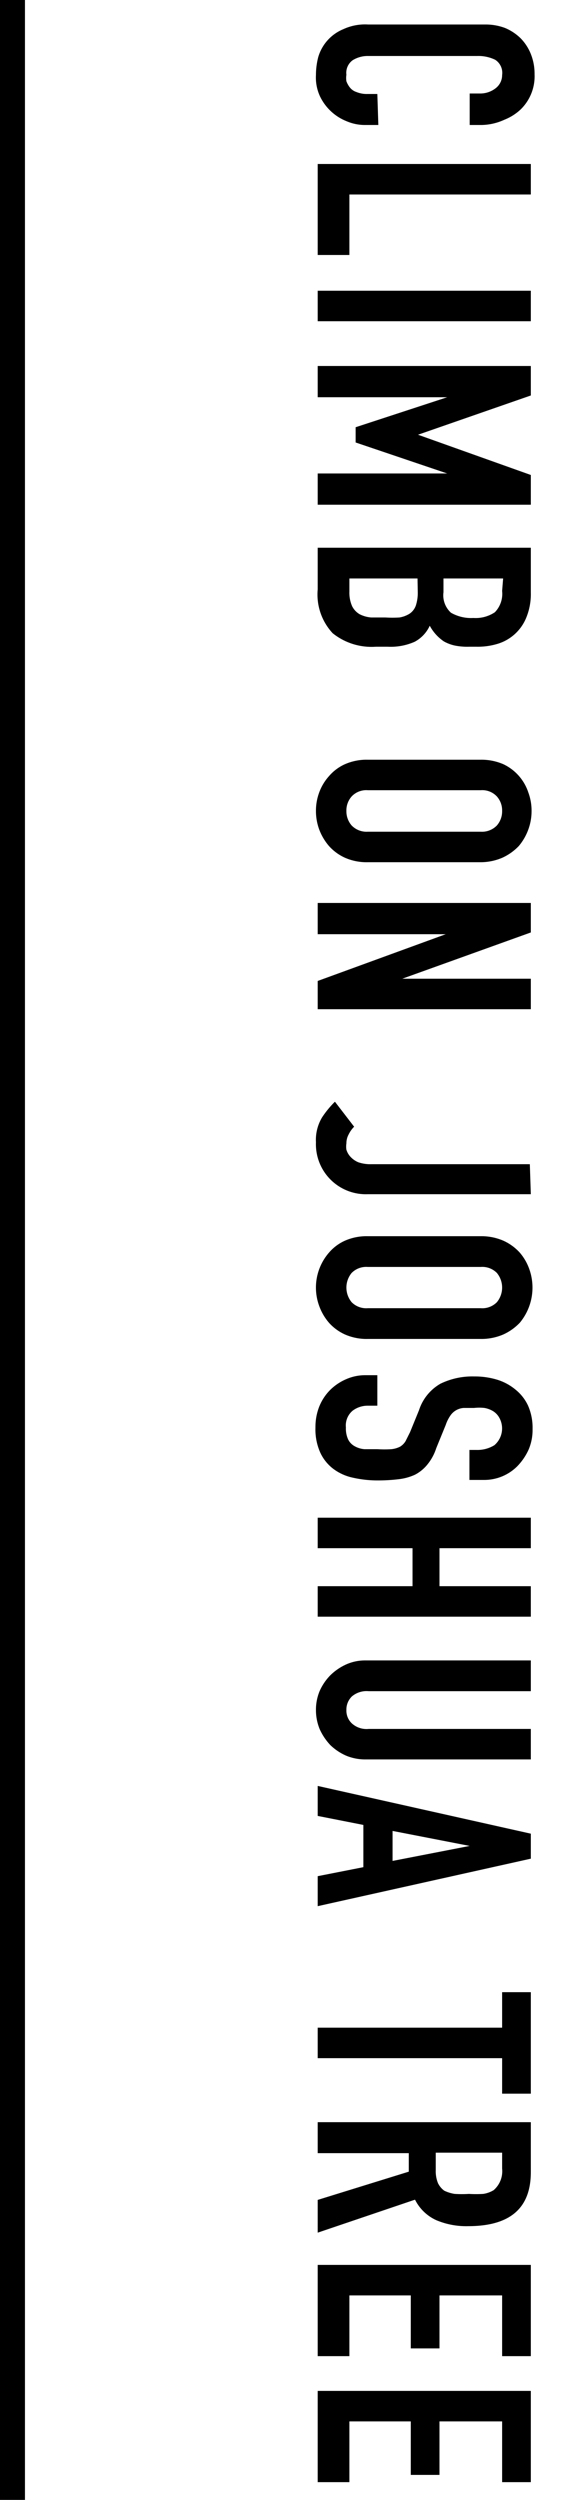
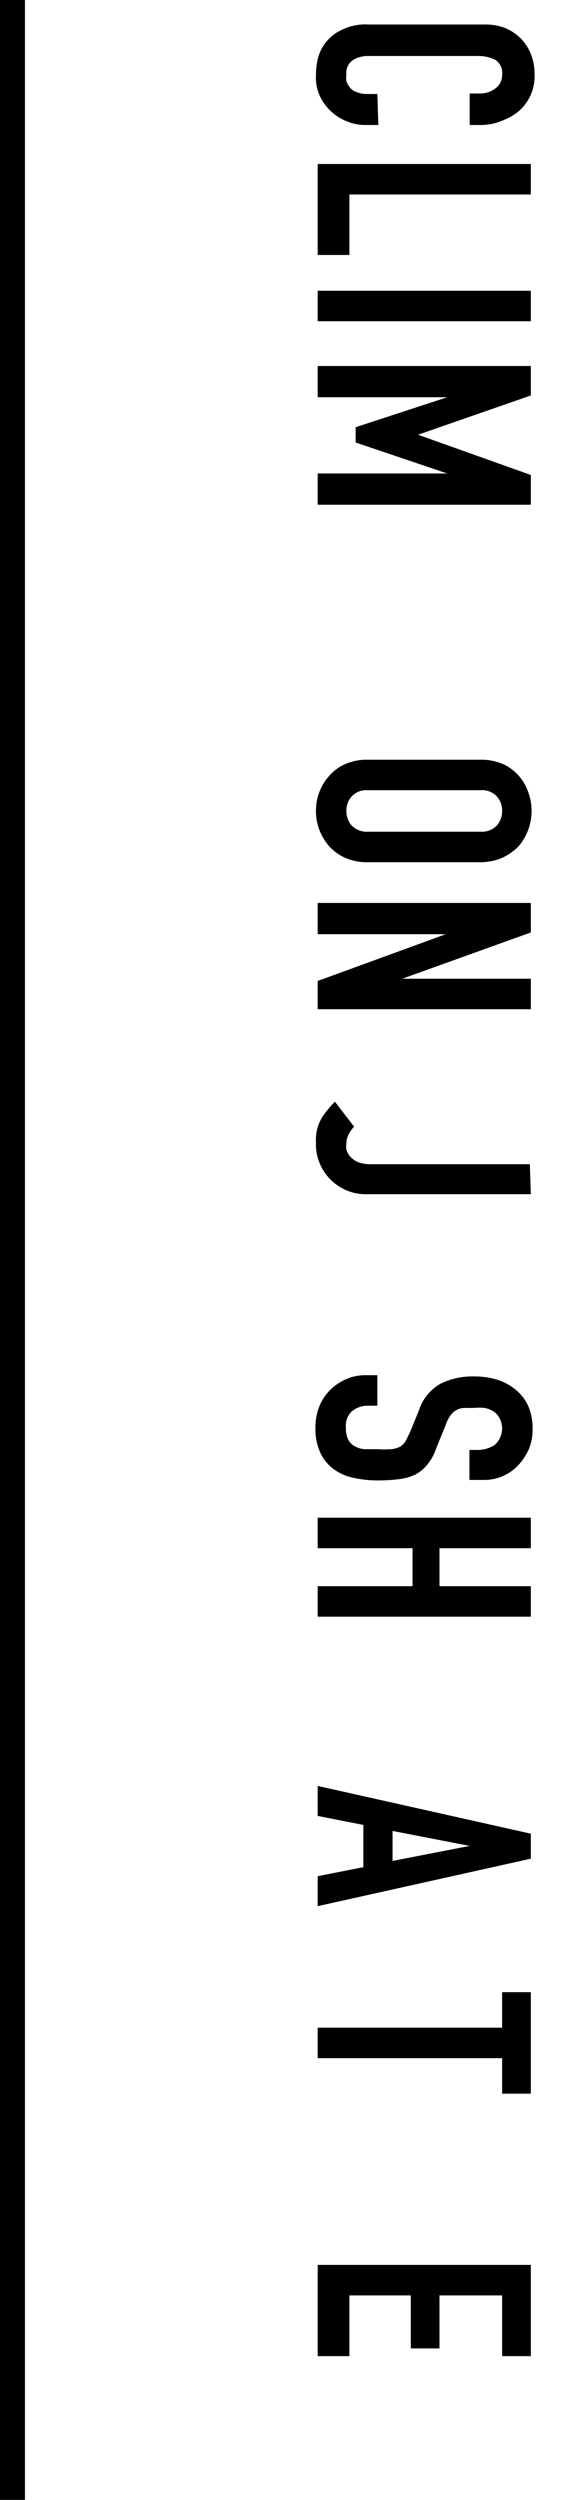
<svg xmlns="http://www.w3.org/2000/svg" viewBox="0 0 23 100">
  <defs>
    <style>.cls-1{fill:none;}</style>
  </defs>
  <title>アセット 22</title>
  <g id="レイヤー_2" data-name="レイヤー 2">
    <g id="button">
      <rect class="cls-1" x="-33" y="44" width="100" height="12" transform="translate(67 33) rotate(90)" />
      <path d="M15.16,5h-.52a1.86,1.86,0,0,1-.75-.15,2,2,0,0,1-1.07-1A1.79,1.79,0,0,1,12.66,3a2.88,2.88,0,0,1,.09-.71,1.73,1.73,0,0,1,1-1.12,2.08,2.08,0,0,1,1-.19h4.71a2.21,2.21,0,0,1,.78.14,2,2,0,0,1,.62.41,1.91,1.91,0,0,1,.41.63,2.12,2.12,0,0,1,.15.81,1.85,1.85,0,0,1-.56,1.41,2.06,2.06,0,0,1-.65.41A2.27,2.27,0,0,1,19.3,5h-.48V3.74h.41a1,1,0,0,0,.63-.21A.66.66,0,0,0,20.12,3a.62.62,0,0,0-.28-.61,1.54,1.54,0,0,0-.72-.15H14.76a1.14,1.14,0,0,0-.63.17.62.62,0,0,0-.25.58.87.87,0,0,0,0,.26.89.89,0,0,0,.14.25.55.55,0,0,0,.26.18,1.08,1.08,0,0,0,.42.08h.42Z" />
      <path d="M12.73,6.56h8.54V7.78H14V10.2H12.73Z" />
      <path d="M12.73,11.63h8.54v1.22H12.73Z" />
      <path d="M12.73,14.64h8.54v1.18l-4.52,1.57v0L21.27,19v1.19H12.73V18.94h5.19v0L14.25,17.7v-.61l3.67-1.2v0H12.73Z" />
-       <path d="M12.73,21.91h8.54V23.7a2.48,2.48,0,0,1-.18,1,1.8,1.8,0,0,1-1.17,1.06,2.73,2.73,0,0,1-.81.11H18.8a2.54,2.54,0,0,1-.59-.05,1.6,1.6,0,0,1-.42-.16,1.76,1.76,0,0,1-.57-.63,1.38,1.38,0,0,1-.6.64,2.37,2.37,0,0,1-1.08.2h-.48a2.49,2.49,0,0,1-1.73-.54,2.27,2.27,0,0,1-.6-1.75Zm4,1.23H14v.53a1.33,1.33,0,0,0,.11.58.77.77,0,0,0,.3.32,1.24,1.24,0,0,0,.46.13l.57,0a4.67,4.67,0,0,0,.57,0,1.11,1.11,0,0,0,.4-.15.66.66,0,0,0,.25-.32,1.62,1.62,0,0,0,.08-.54Zm3.43,0H17.77v.55a.94.94,0,0,0,.3.82,1.62,1.62,0,0,0,.9.21,1.38,1.38,0,0,0,.86-.23,1.06,1.06,0,0,0,.29-.85Z" />
      <path d="M19.26,30.39a2.21,2.21,0,0,1,.91.18,1.91,1.91,0,0,1,1,1.13,2.1,2.1,0,0,1,.13.74,2.14,2.14,0,0,1-.13.74,2.18,2.18,0,0,1-.38.66,2.13,2.13,0,0,1-.66.47,2.21,2.21,0,0,1-.91.18H14.74a2.16,2.16,0,0,1-.92-.18,1.93,1.93,0,0,1-.64-.47,2.21,2.21,0,0,1-.39-.66,2.14,2.14,0,0,1-.13-.74,2.1,2.1,0,0,1,.13-.74,2,2,0,0,1,.39-.65,1.83,1.83,0,0,1,.64-.48,2.16,2.16,0,0,1,.92-.18Zm-4.52,1.22a.8.8,0,0,0-.65.25.84.84,0,0,0-.21.58.86.86,0,0,0,.21.58.83.83,0,0,0,.65.25h4.52a.83.83,0,0,0,.65-.25.86.86,0,0,0,.21-.58.84.84,0,0,0-.21-.58.8.8,0,0,0-.65-.25Z" />
      <path d="M12.73,36.12h8.54V37.3l-5.15,1.85v0h5.15v1.22H12.73V39.24l5.13-1.87v0H12.73Z" />
      <path d="M21.27,47.77H14.74a2,2,0,0,1-1.46-.55,2,2,0,0,1-.62-1.53,1.74,1.74,0,0,1,.25-1,3.92,3.92,0,0,1,.51-.62l.77,1a1.16,1.16,0,0,0-.22.31.74.74,0,0,0-.09.36.81.81,0,0,0,0,.25.72.72,0,0,0,.16.28.91.91,0,0,0,.31.22,1.49,1.49,0,0,0,.52.08h6.36Z" />
-       <path d="M19.26,49.45a2.21,2.21,0,0,1,.91.18,2,2,0,0,1,.66.48,2.07,2.07,0,0,1,.38.66,2.2,2.2,0,0,1-.38,2.14,2.13,2.13,0,0,1-.66.47,2.21,2.21,0,0,1-.91.18H14.74a2.16,2.16,0,0,1-.92-.18,1.93,1.93,0,0,1-.64-.47,2.14,2.14,0,0,1-.39-.67,2.13,2.13,0,0,1,.39-2.13,1.83,1.83,0,0,1,.64-.48,2.16,2.16,0,0,1,.92-.18Zm-4.52,1.23a.82.82,0,0,0-.65.24.92.92,0,0,0,0,1.17.82.82,0,0,0,.65.24h4.52a.82.82,0,0,0,.65-.24.92.92,0,0,0,0-1.17.82.82,0,0,0-.65-.24Z" />
      <path d="M18.81,59.2V58h.28a1.29,1.29,0,0,0,.72-.19A.88.88,0,0,0,20,56.7a.72.72,0,0,0-.24-.25,1,1,0,0,0-.35-.13,1.84,1.84,0,0,0-.41,0l-.42,0a.7.7,0,0,0-.53.3,1.49,1.49,0,0,0-.19.38l-.38.93a2,2,0,0,1-.36.66,1.57,1.57,0,0,1-.49.4,2.14,2.14,0,0,1-.65.18,6.9,6.9,0,0,1-.84.05,4.51,4.51,0,0,1-1-.11,2,2,0,0,1-.78-.35,1.72,1.72,0,0,1-.53-.66,2.27,2.27,0,0,1-.19-1,2.23,2.23,0,0,1,.15-.83,2,2,0,0,1,.43-.66,2.07,2.07,0,0,1,.65-.44,1.89,1.89,0,0,1,.79-.16h.46v1.22h-.38a1,1,0,0,0-.61.2.77.77,0,0,0-.27.67,1.05,1.05,0,0,0,.09.48.62.62,0,0,0,.26.27.94.94,0,0,0,.4.12h.52a4.28,4.28,0,0,0,.55,0,1,1,0,0,0,.35-.1.66.66,0,0,0,.22-.22l.18-.36.36-.88a1.89,1.89,0,0,1,.86-1.06A2.92,2.92,0,0,1,19,55.06a3.1,3.1,0,0,1,.92.13,2.12,2.12,0,0,1,.74.4,1.79,1.79,0,0,1,.5.64,2.2,2.2,0,0,1,.18.93,2,2,0,0,1-.16.83,2.34,2.34,0,0,1-.45.66,1.87,1.87,0,0,1-1.32.55Z" />
      <path d="M12.73,60.71h8.54v1.22H17.61v1.52h3.66v1.22H12.73V63.45h3.8V61.93h-3.8Z" />
-       <path d="M21.27,70.38H14.65a2,2,0,0,1-.78-.15,2.17,2.17,0,0,1-.63-.42,2.32,2.32,0,0,1-.43-.64,2,2,0,0,1-.15-.77,1.94,1.94,0,0,1,.15-.76,2.13,2.13,0,0,1,.43-.63,2.2,2.2,0,0,1,.63-.43,1.85,1.85,0,0,1,.78-.16h6.62v1.23h-6.5a.91.91,0,0,0-.67.21.73.73,0,0,0-.22.54.7.7,0,0,0,.22.54.87.87,0,0,0,.67.22h6.5Z" />
      <path d="M12.73,71.44l8.54,1.91v1l-8.54,1.9V75.05l1.83-.36V73l-1.83-.36Zm3,3,3.09-.6v0l-3.09-.6Z" />
      <path d="M12.73,81.11h7.39V79.69h1.15v4.06H20.12V82.33H12.73Z" />
-       <path d="M12.73,84.89h8.54v2c0,1.44-.83,2.16-2.51,2.16a3.08,3.08,0,0,1-1.28-.24,1.77,1.77,0,0,1-.85-.82l-3.9,1.32V88l3.65-1.13v-.74H12.73Zm7.39,1.22H17.46v.7a1.28,1.28,0,0,0,.09.52.81.81,0,0,0,.25.3,1.48,1.48,0,0,0,.42.13,4.67,4.67,0,0,0,.57,0,4.91,4.91,0,0,0,.57,0,1.11,1.11,0,0,0,.42-.15,1,1,0,0,0,.34-.86Z" />
      <path d="M12.73,90.6h8.54v3.65H20.12V91.82H17.61v2.12H16.46V91.82H14v2.43H12.73Z" />
-       <path d="M12.73,95.64h8.54v3.65H20.12V96.86H17.61V99H16.46V96.86H14v2.43H12.73Z" />
      <rect x="-49.5" y="49.5" width="100" height="1" transform="translate(50.5 49.5) rotate(90)" />
    </g>
  </g>
</svg>